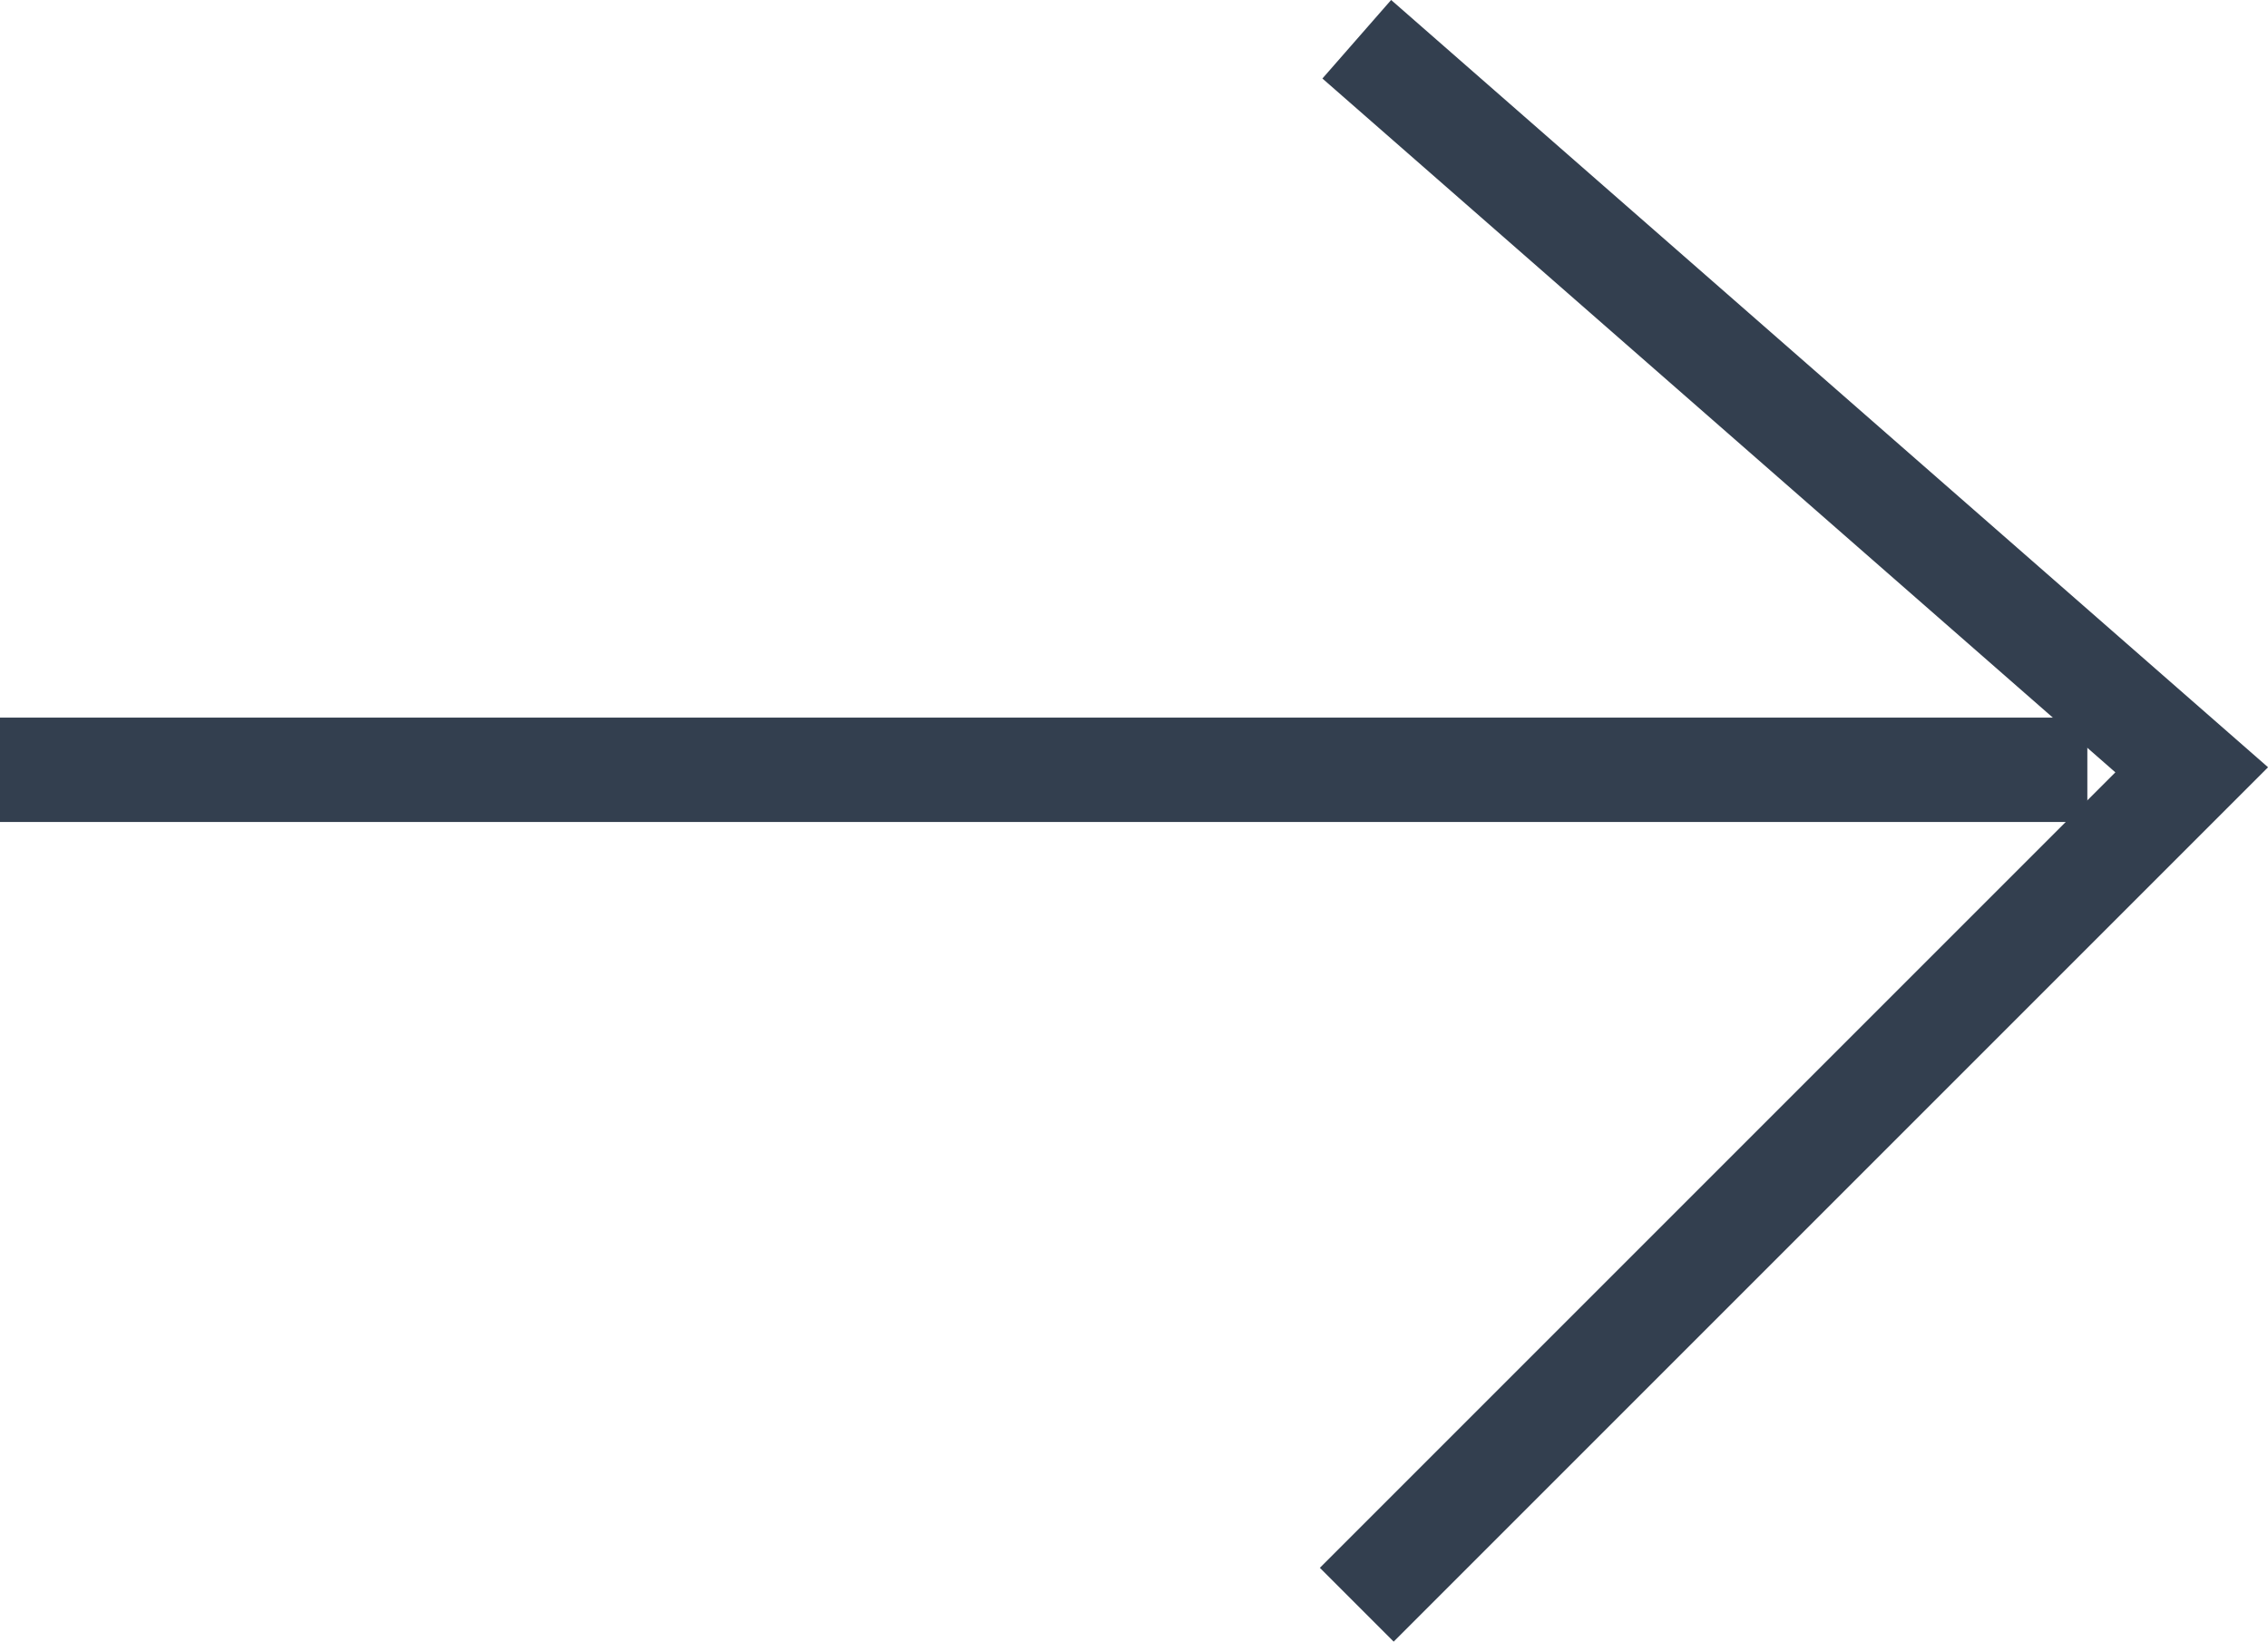
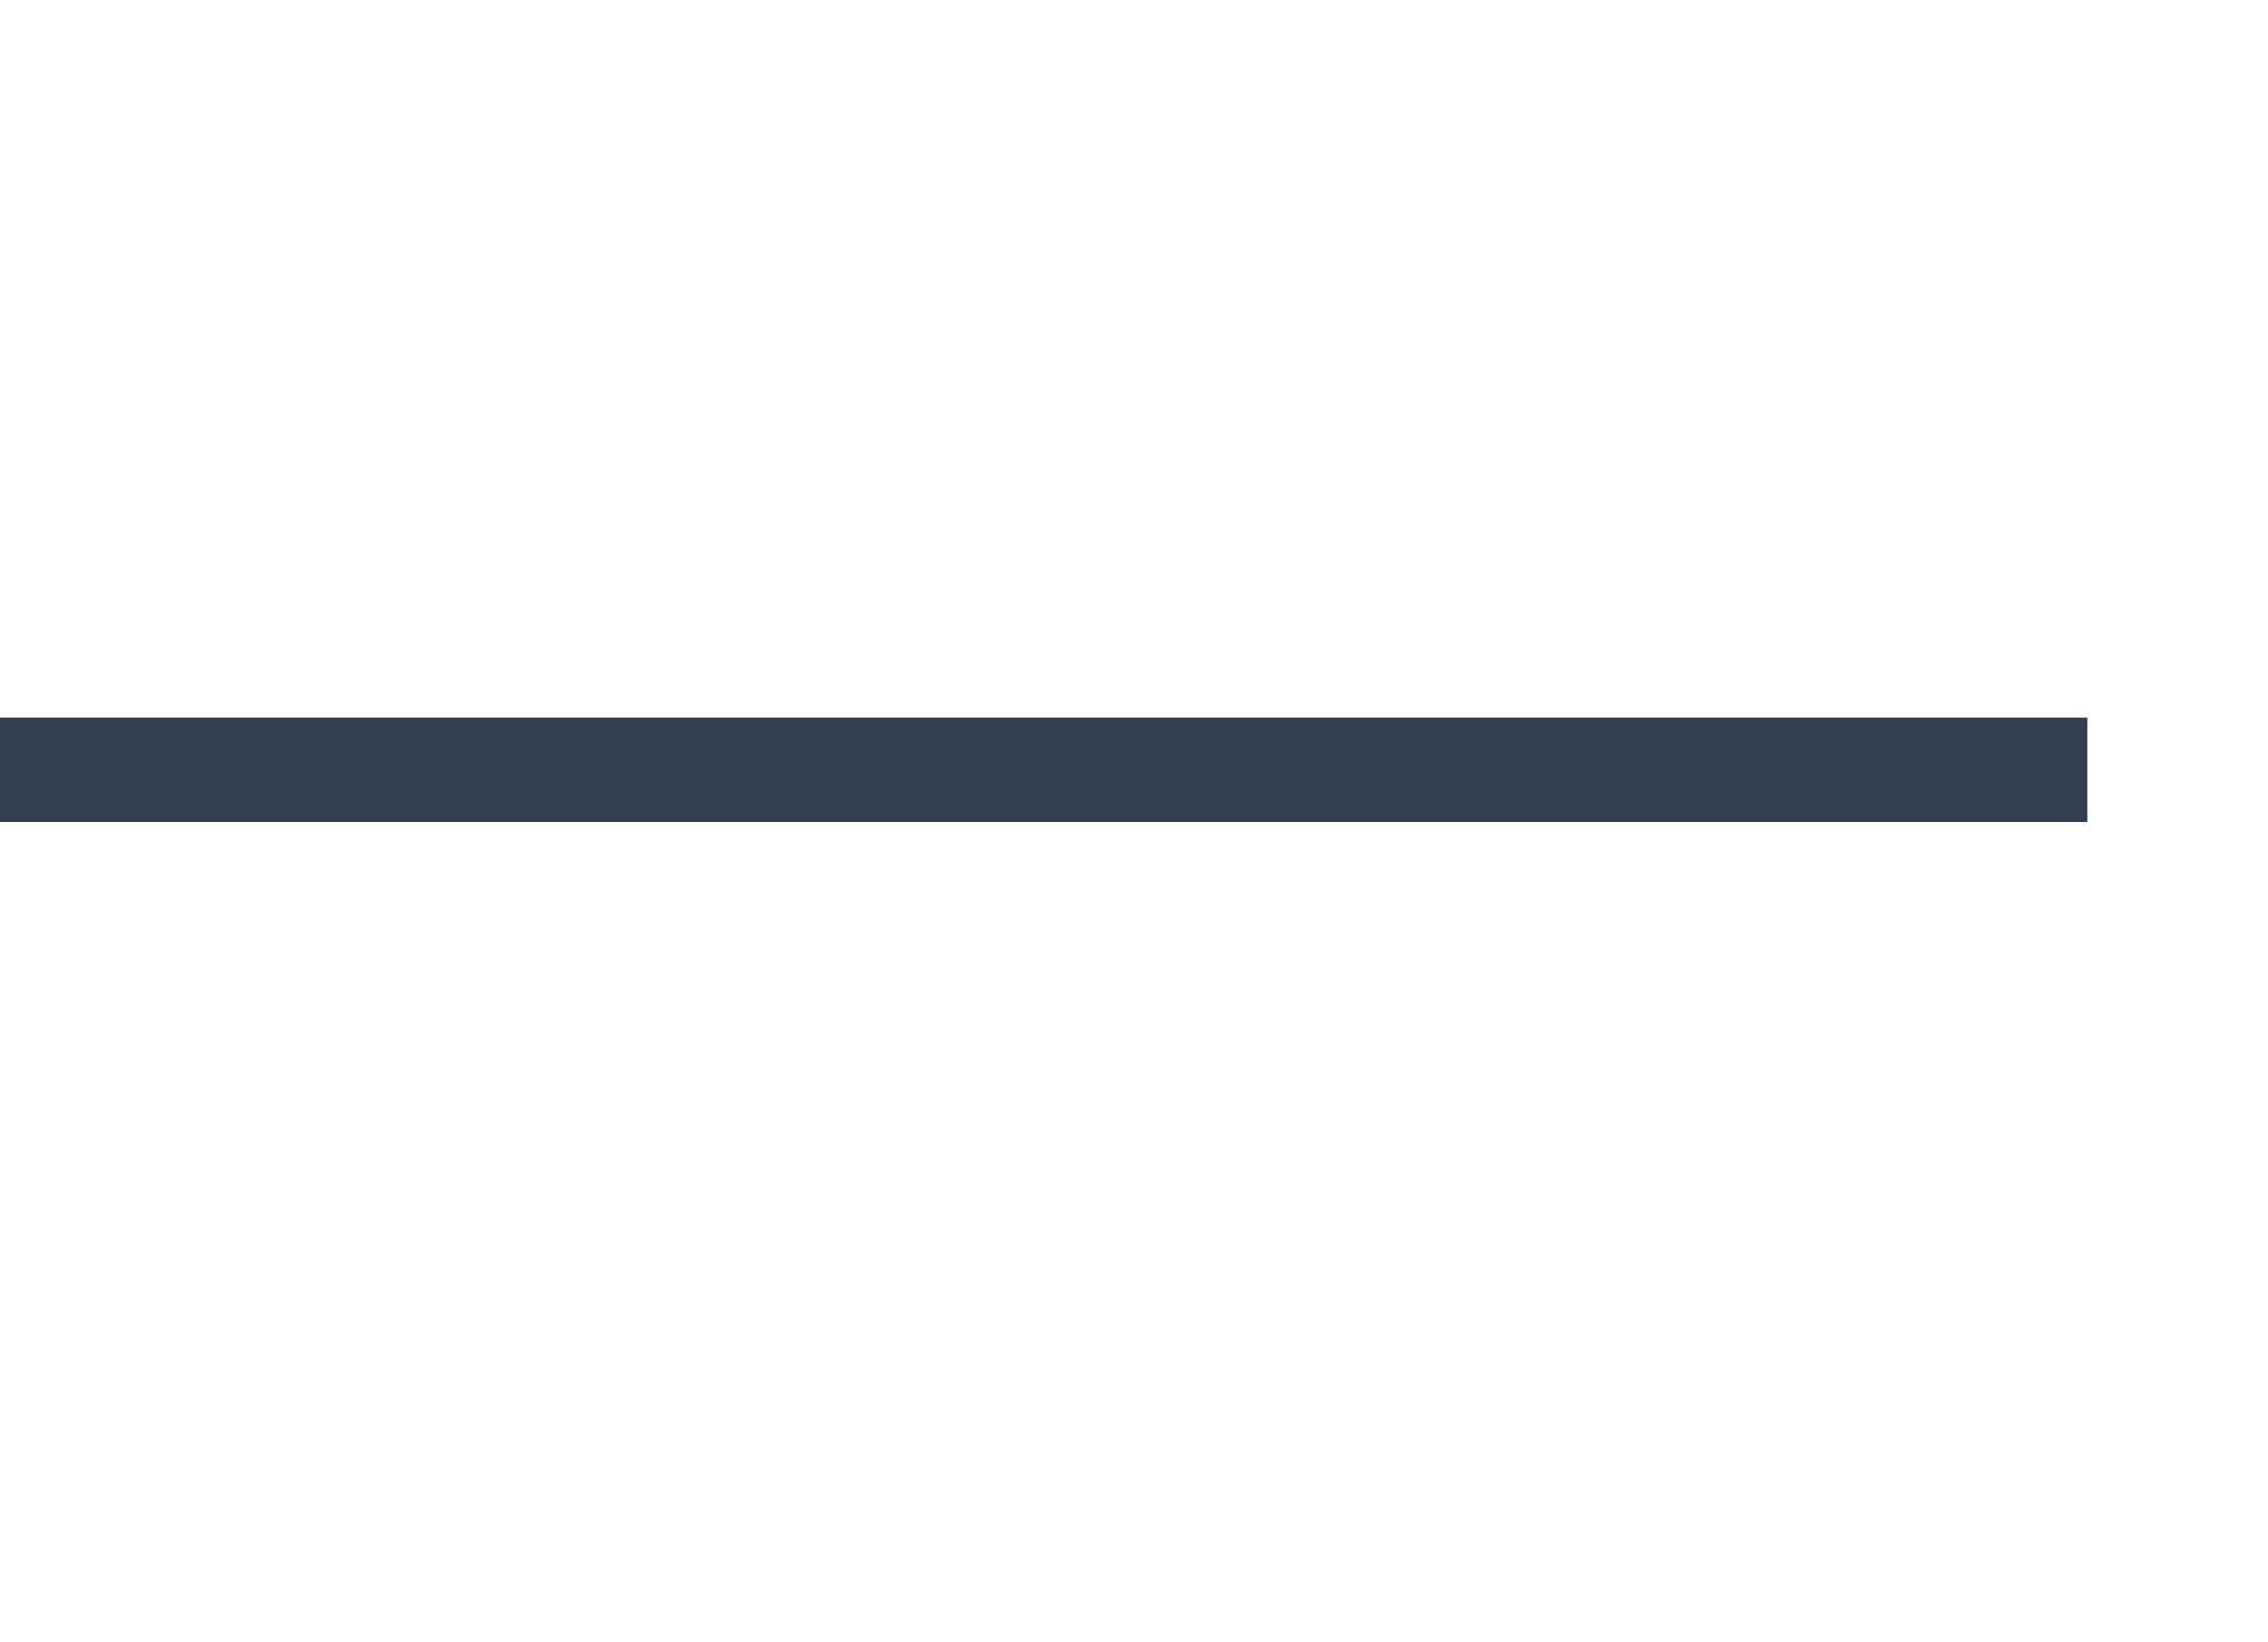
<svg xmlns="http://www.w3.org/2000/svg" width="21.731" height="15.729" viewBox="0 0 21.731 15.729">
  <g id="icon-sec06-01" transform="translate(-604 -2741.624)">
-     <path id="パス_26" data-name="パス 26" d="M641,2741.5l8,7-8,8" transform="translate(-24 0.5)" fill="none" stroke="#333f4f" stroke-width="1" />
    <path id="パス_27" data-name="パス 27" d="M545,2765h20" transform="translate(59 -16)" fill="none" stroke="#333f4f" stroke-width="1" />
  </g>
</svg>